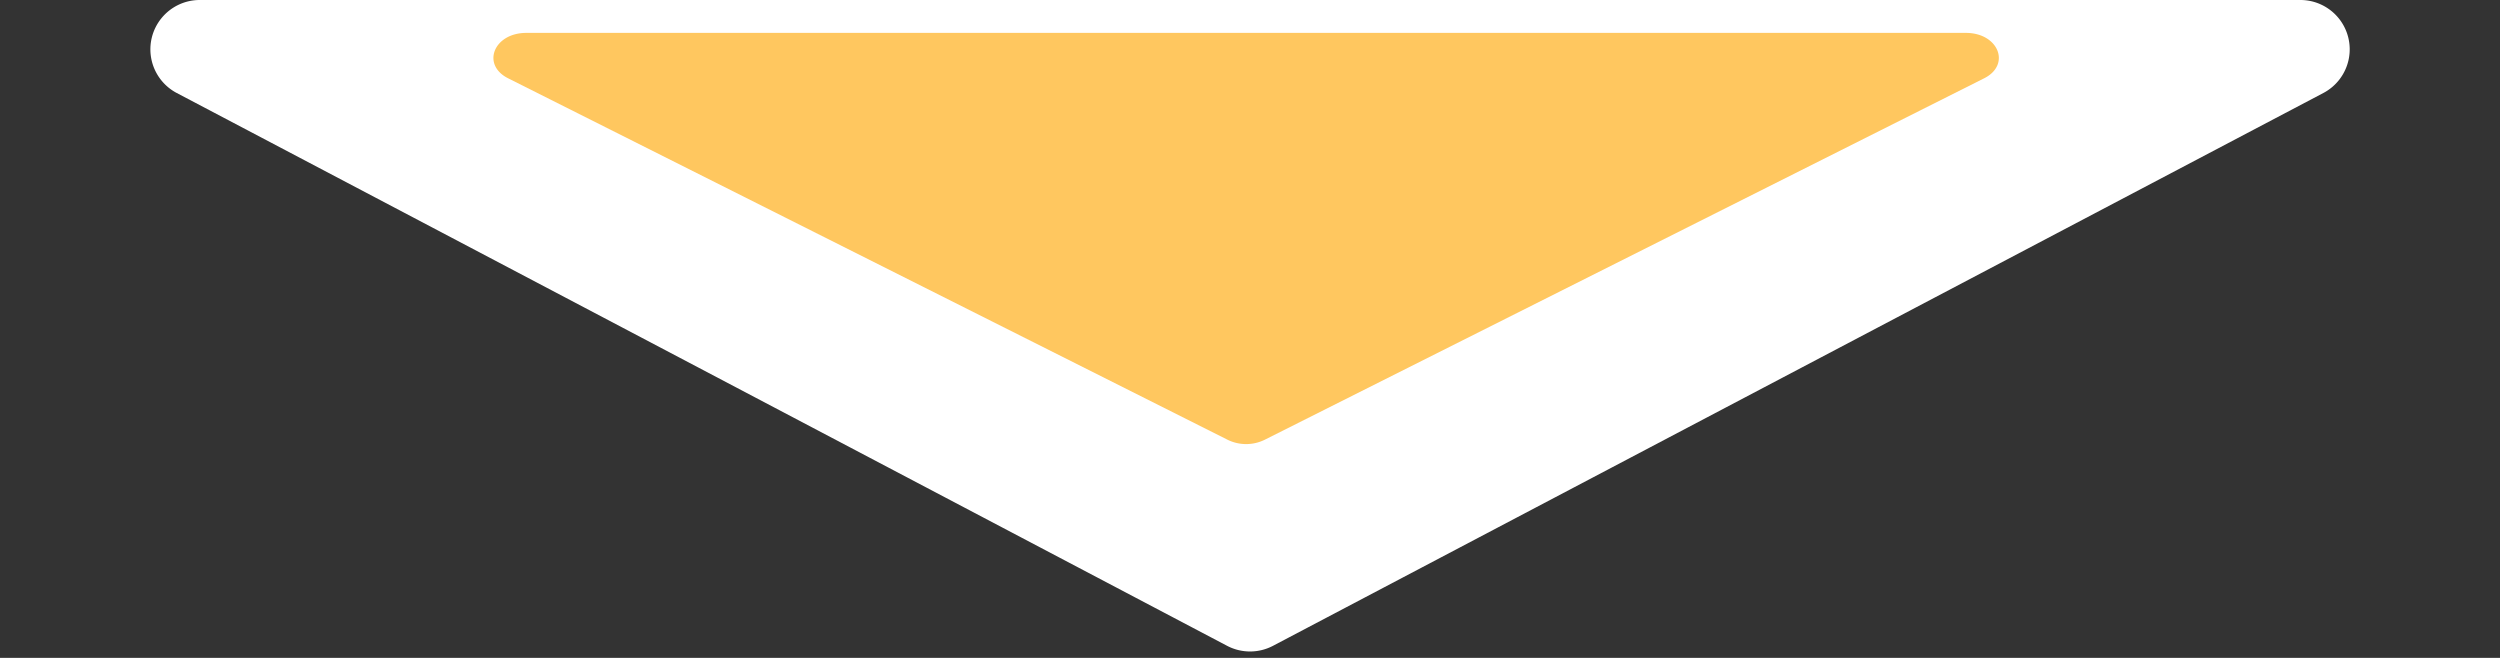
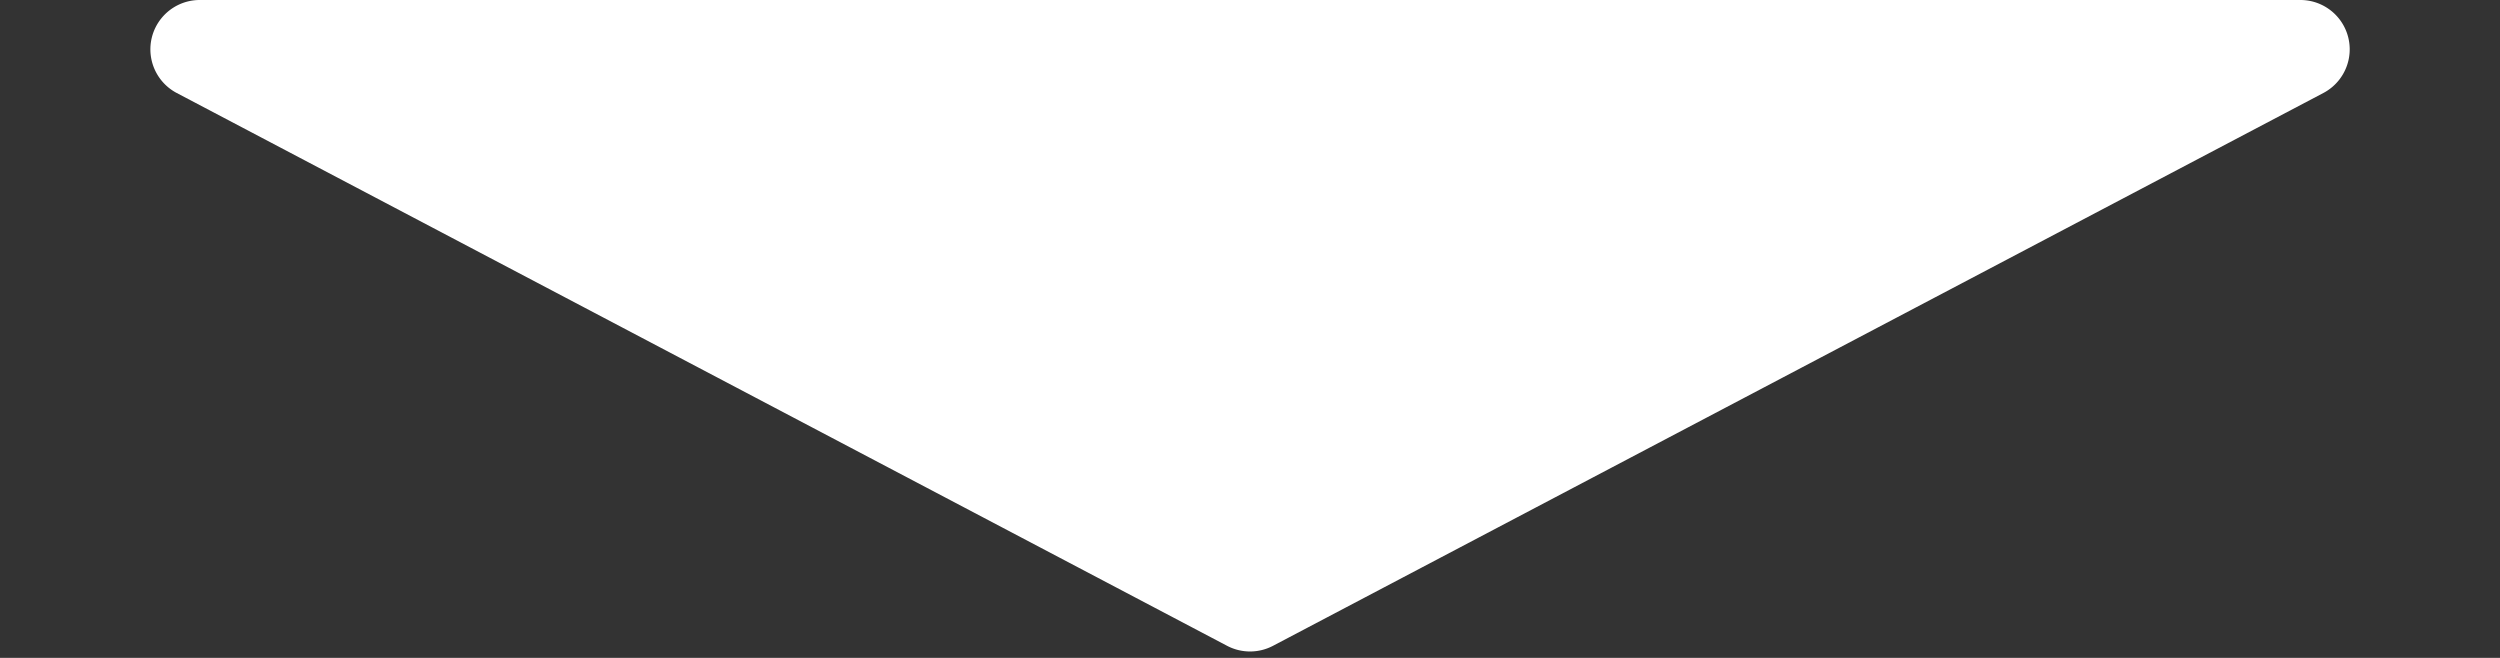
<svg xmlns="http://www.w3.org/2000/svg" width="152" height="40" viewBox="0 0 152 40">
  <rect x="0" y="0" width="152" height="40" fill="#333333" stroke="none" />
  <g id="グループ_14048" data-name="グループ 14048" transform="translate(-884 -1672)">
-     <path id="多角形_2" data-name="多角形 2" d="M74.6.735a3,3,0,0,1,2.794,0l63.859,33.61a3,3,0,0,1-1.4,5.655H12.141a3,3,0,0,1-1.4-5.655Z" transform="translate(1036 1712) rotate(180)" fill="#fff" />
-     <path id="パス_10837" data-name="パス 10837" d="M2,0H89.526c1.979,0,2.756,1.934,1.11,2.761L46.875,24.747a2.557,2.557,0,0,1-2.219,0L.895,2.761C-.752,1.934.025,0,2,0" transform="translate(914 1674)" fill="#ffc75f" />
+     <path id="多角形_2" data-name="多角形 2" d="M74.6.735a3,3,0,0,1,2.794,0l63.859,33.61a3,3,0,0,1-1.4,5.655H12.141a3,3,0,0,1-1.4-5.655" transform="translate(1036 1712) rotate(180)" fill="#fff" />
  </g>
</svg>